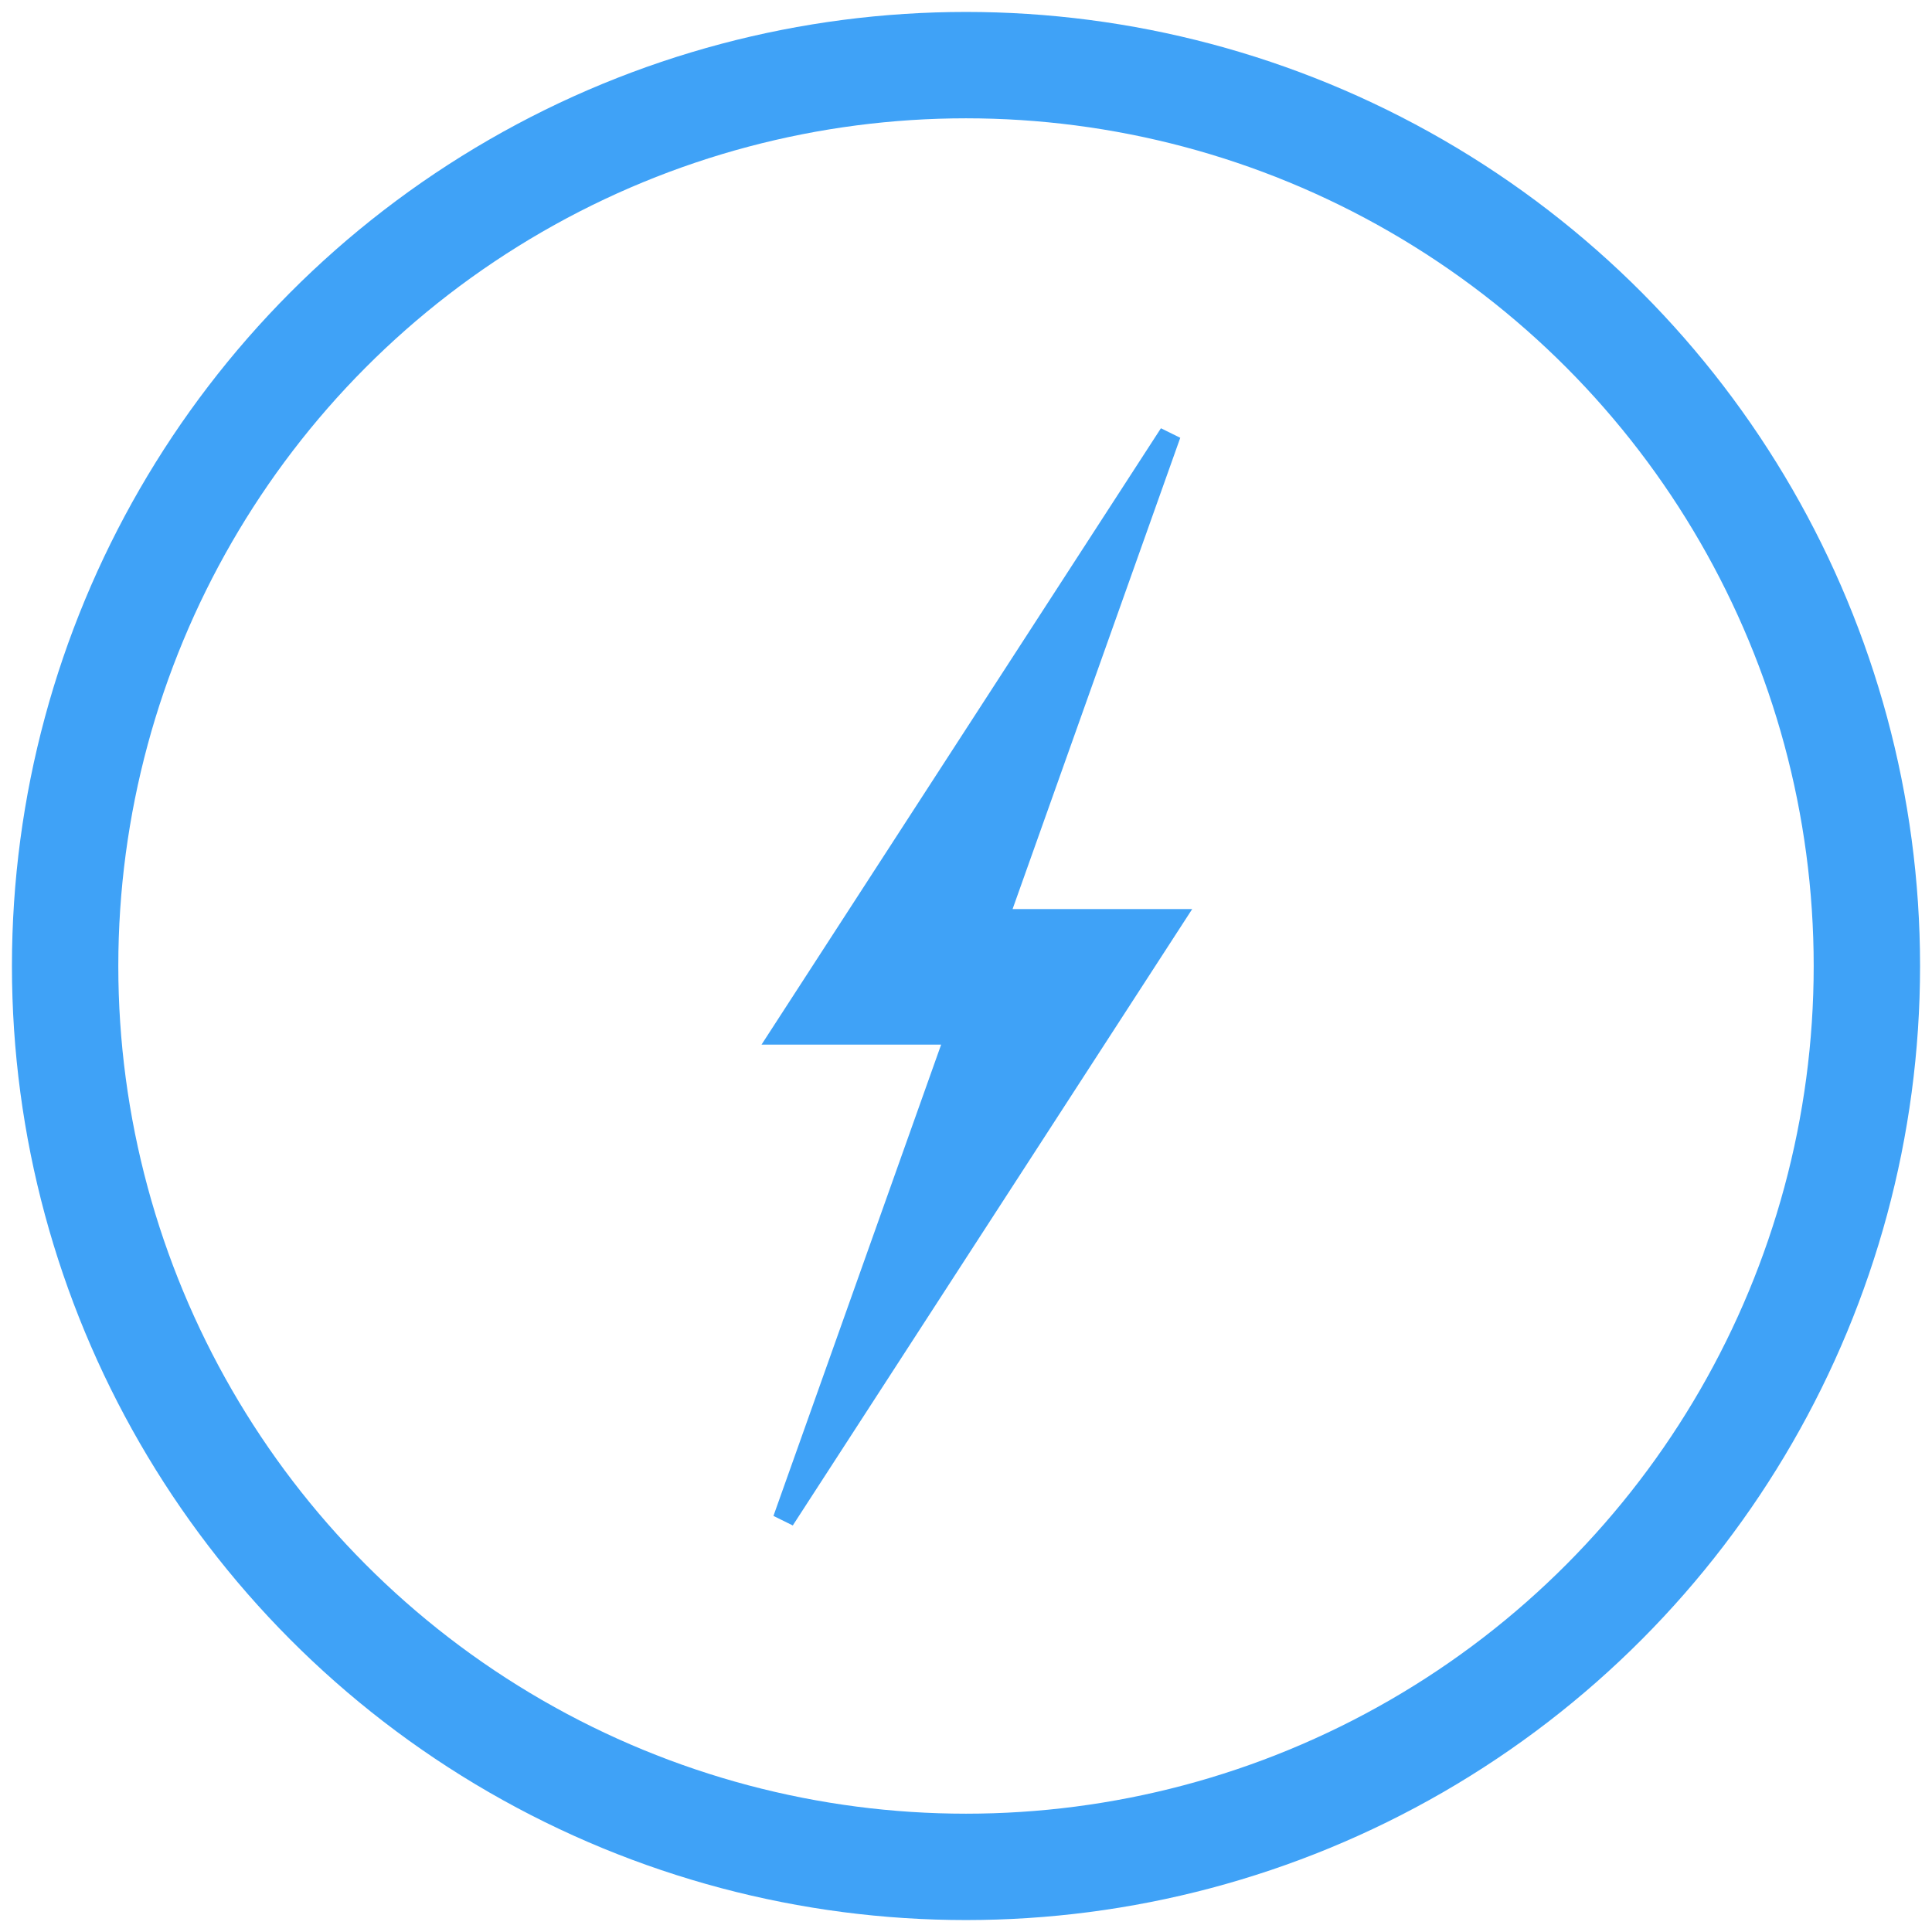
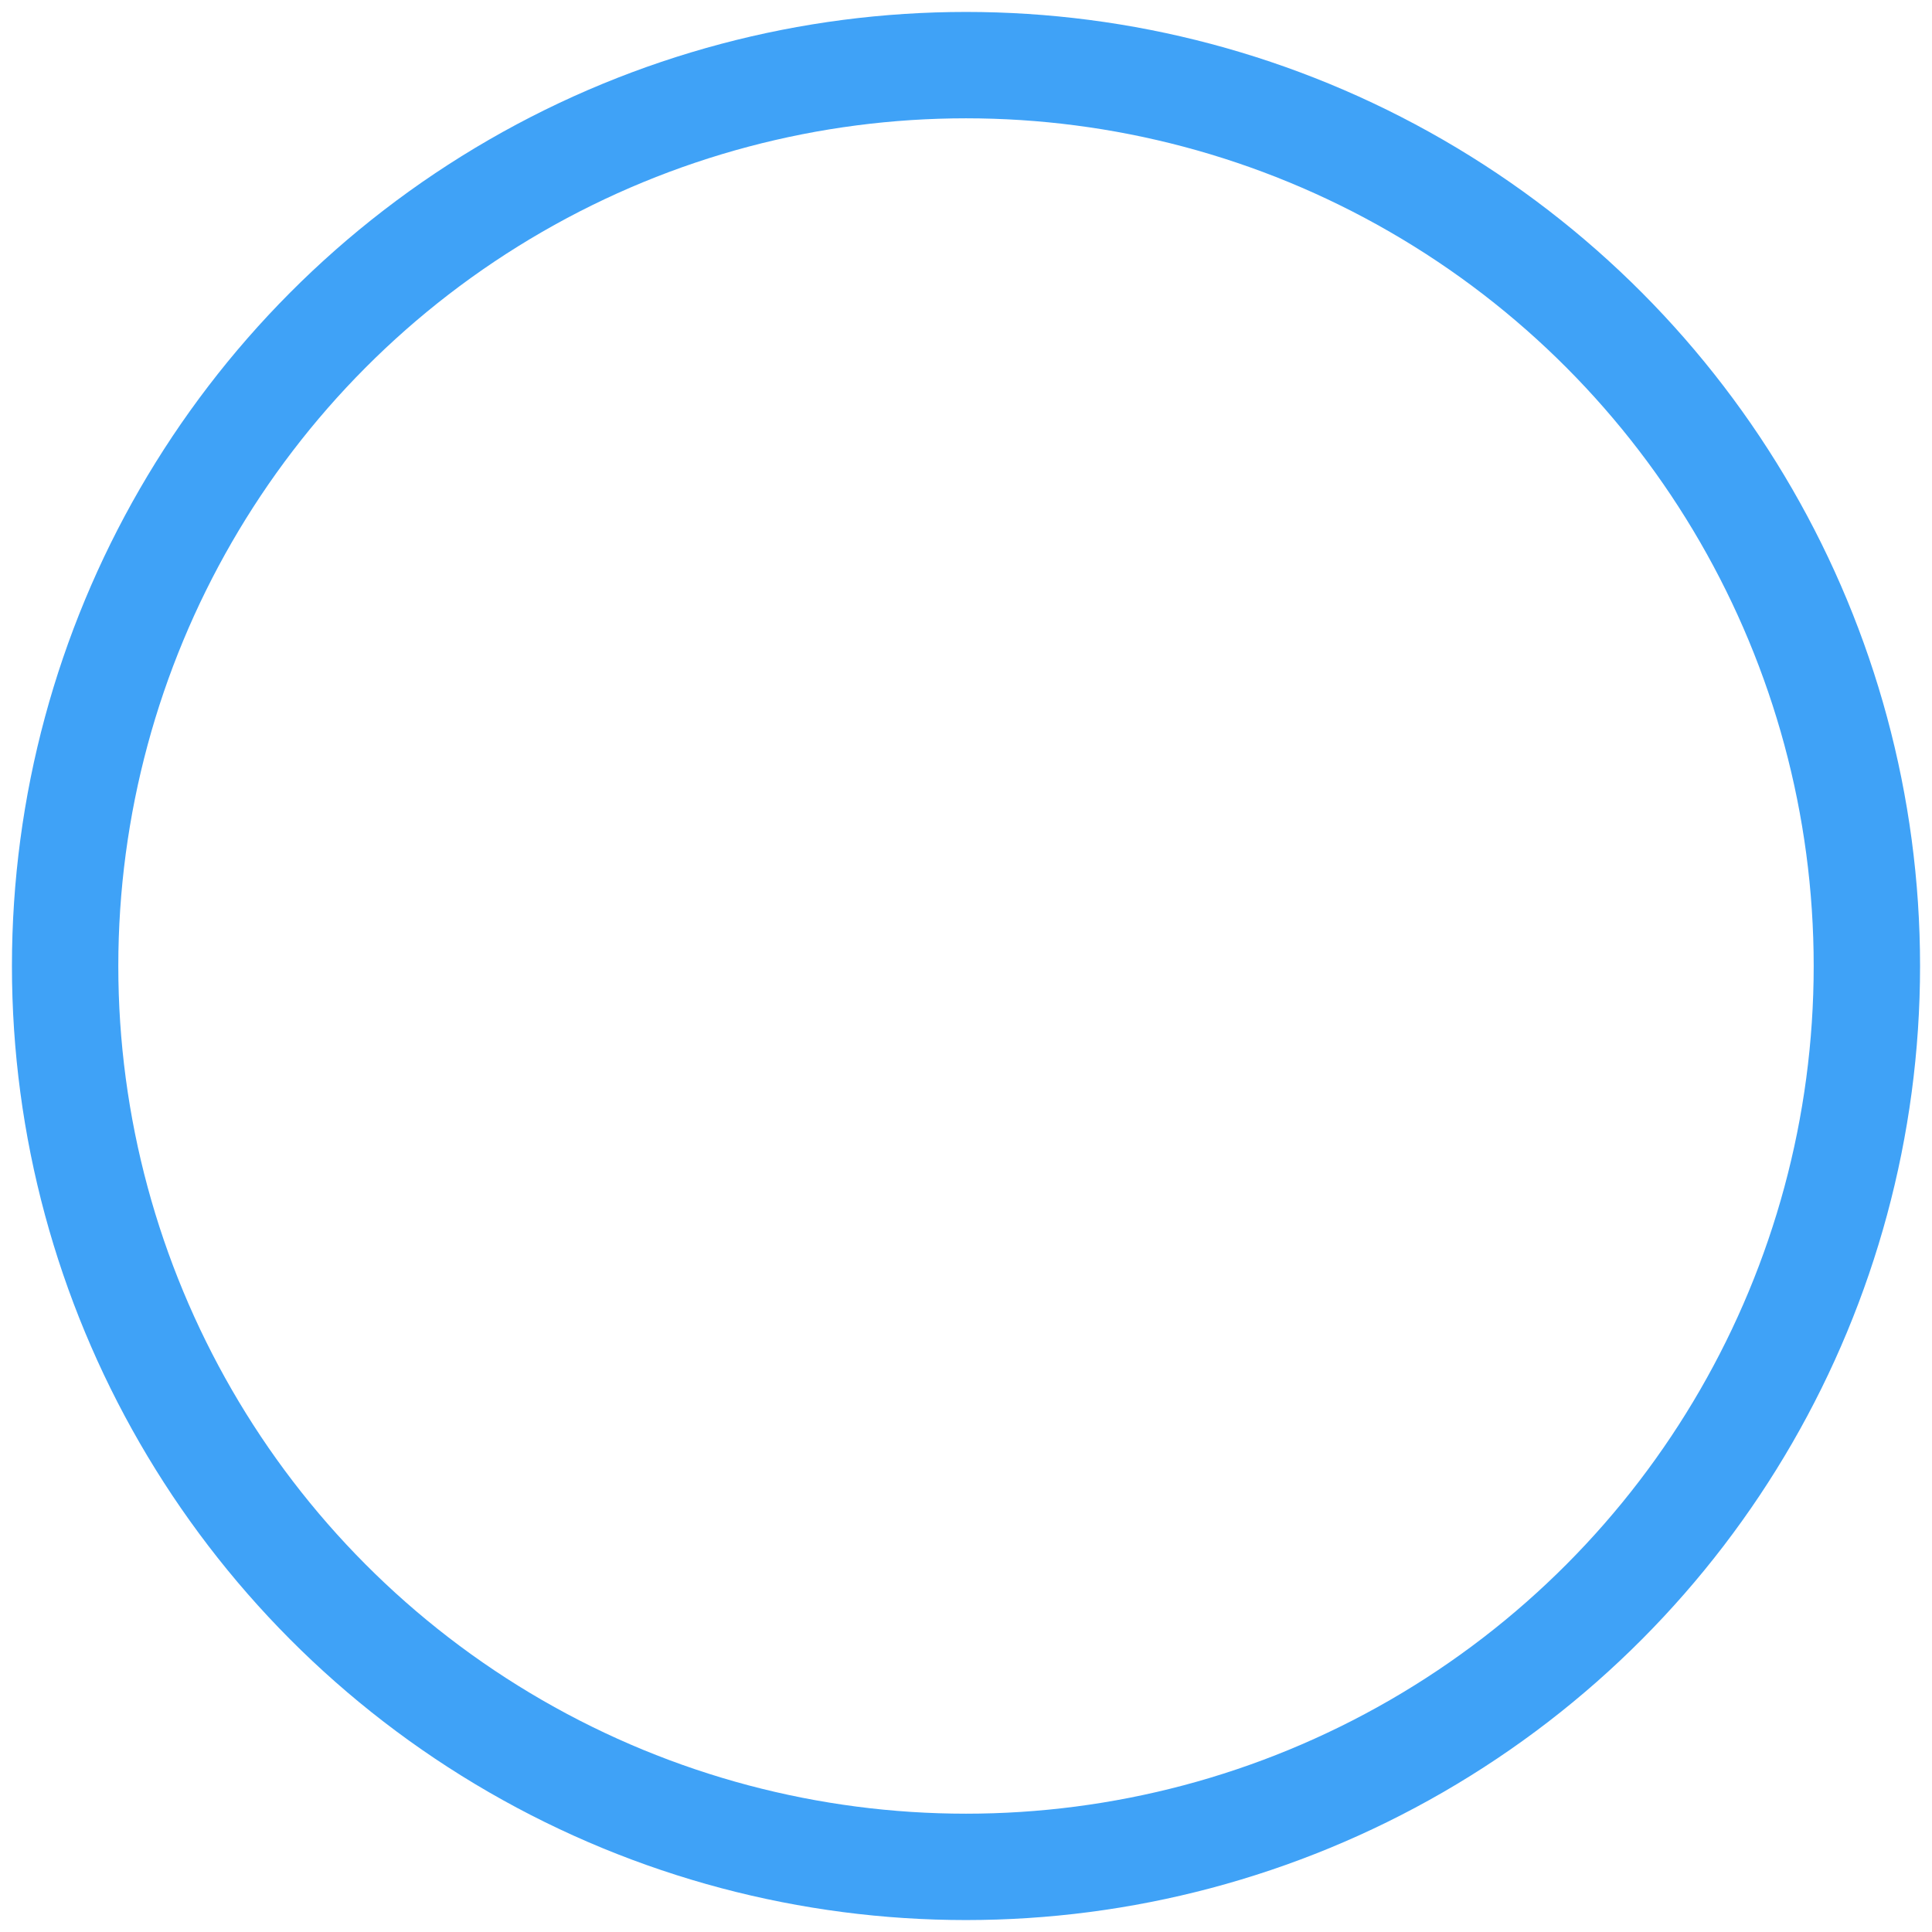
<svg xmlns="http://www.w3.org/2000/svg" width="89" height="89" viewBox="0 0 89 89">
  <g fill="none" fill-rule="evenodd" stroke="#3FA2F7" transform="translate(3 3)">
    <circle cx="41.5" cy="41.5" r="41.5" stroke-width="4.9" />
-     <path fill="#3FA2F7" d="M51 39.378h-8.063L50.899 17 33 44.622h8.063L33.101 67z" />
  </g>
</svg>